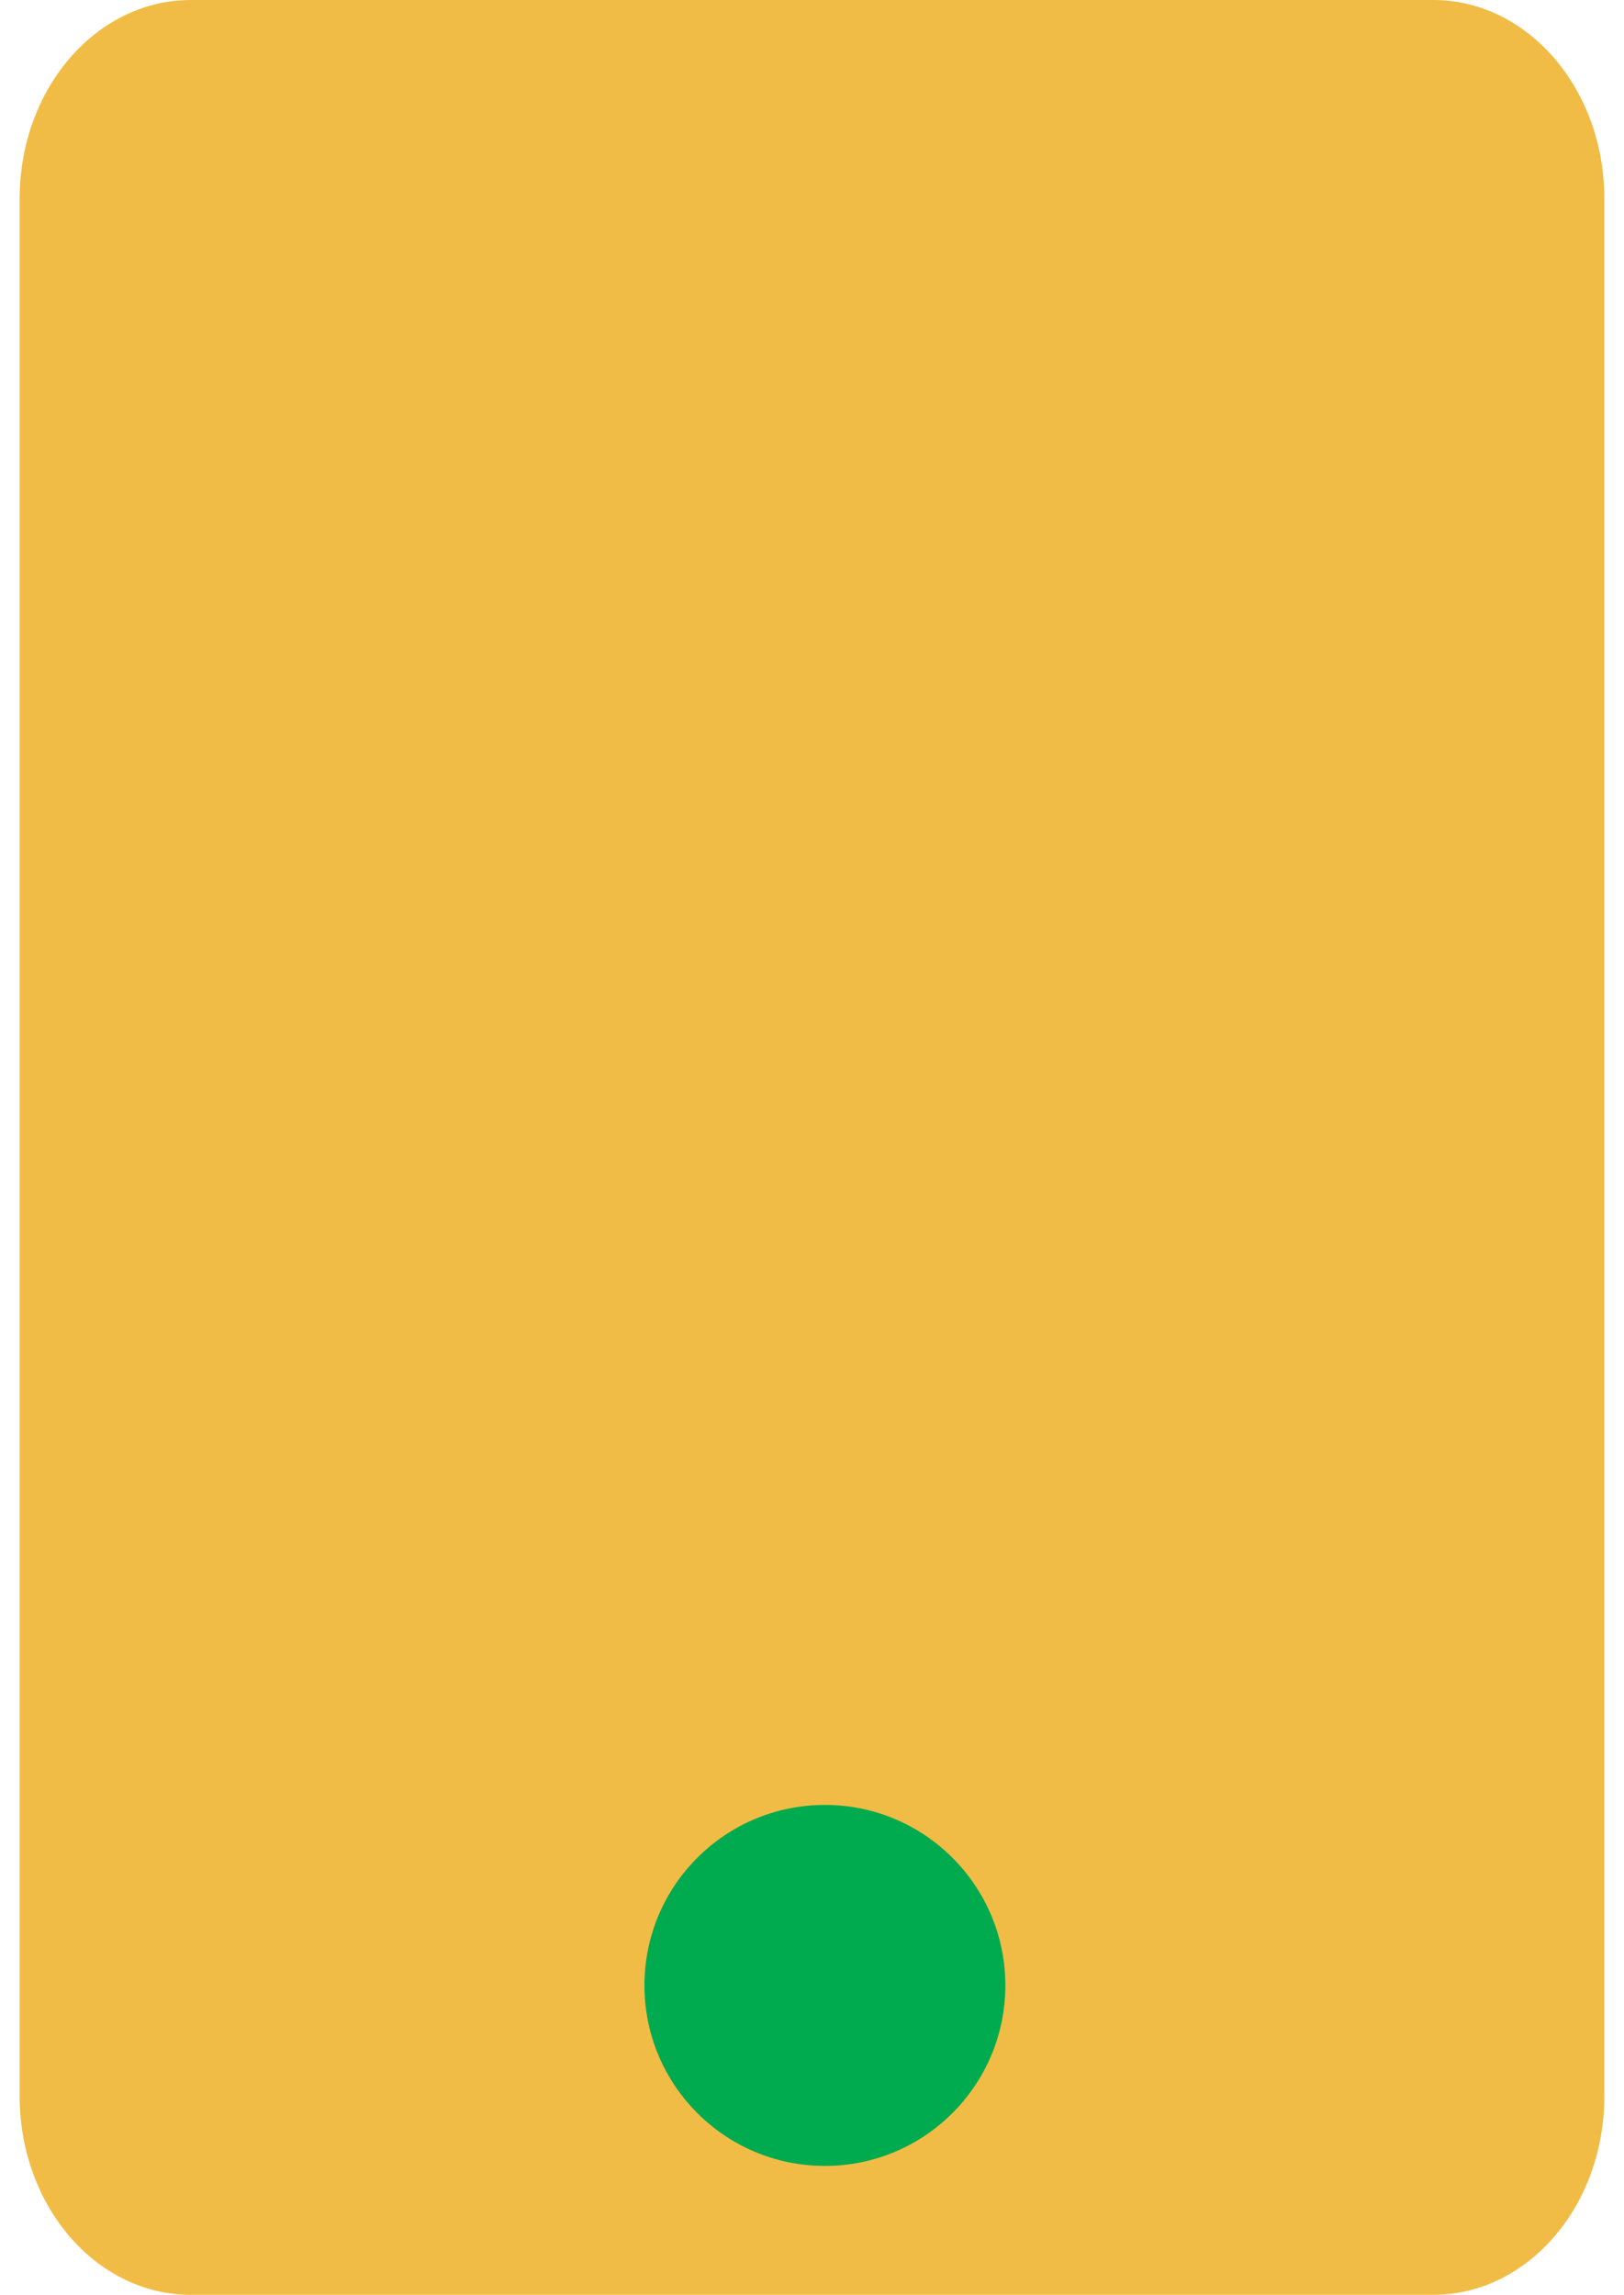
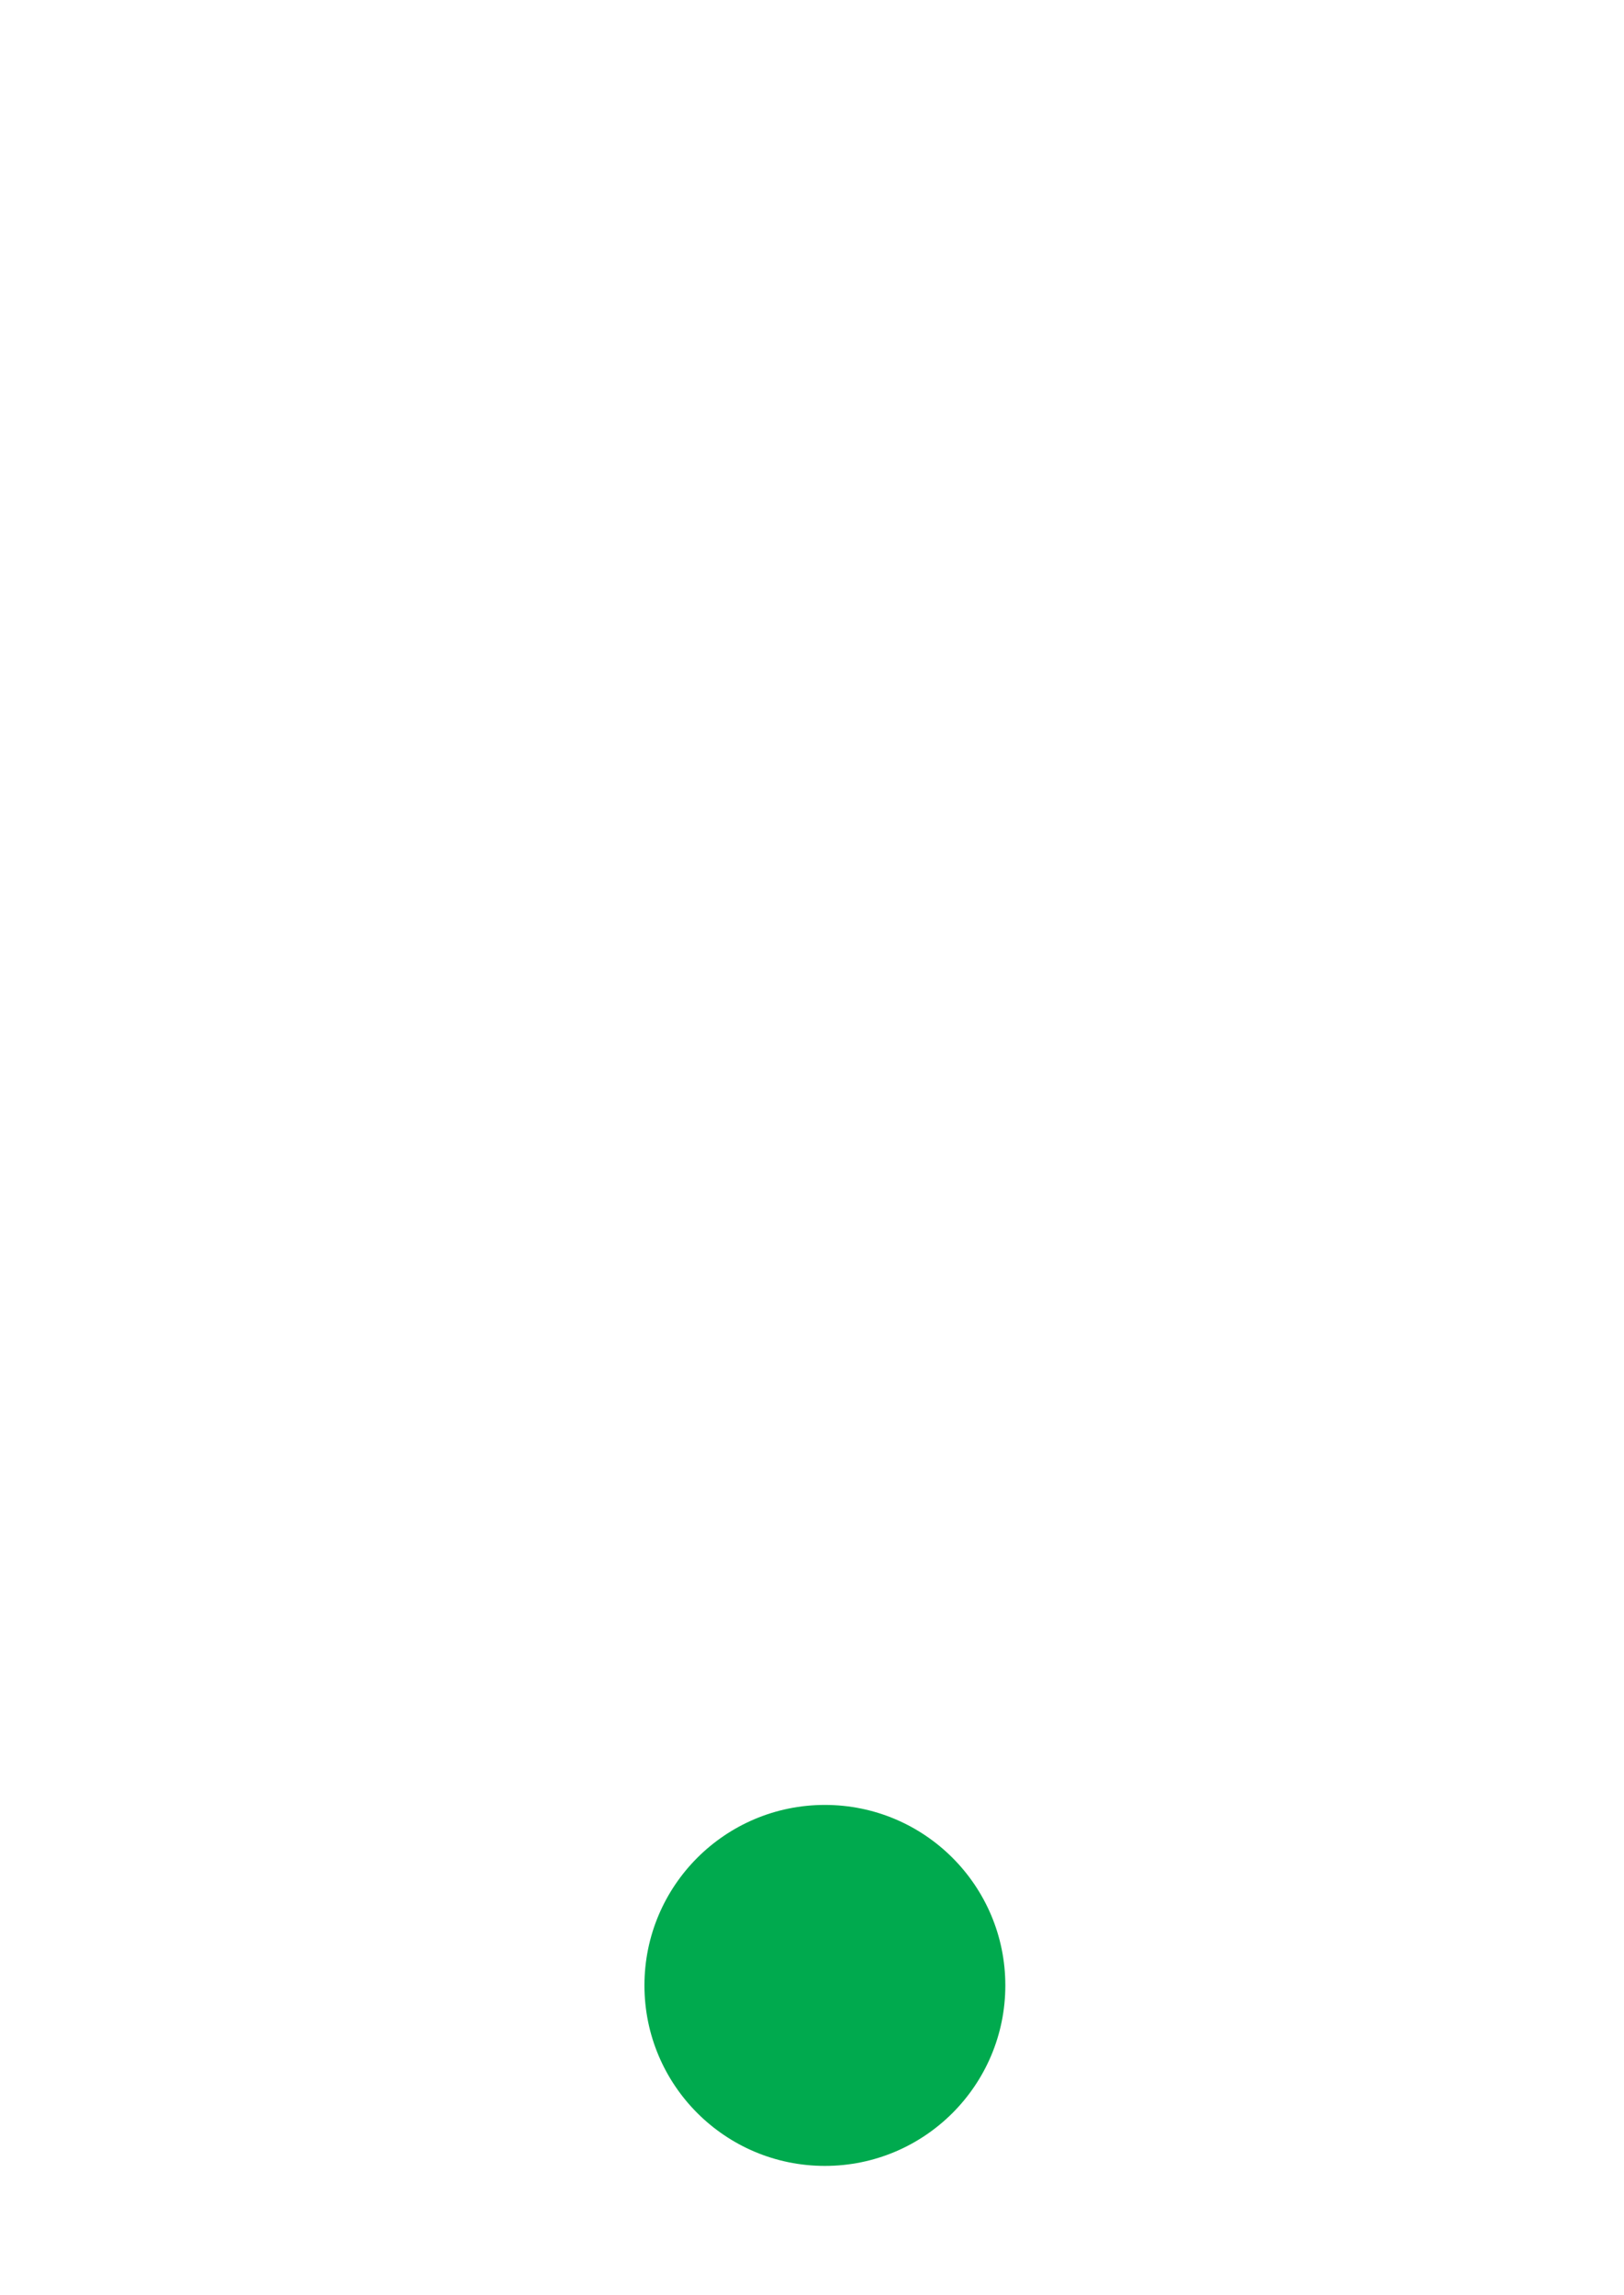
<svg xmlns="http://www.w3.org/2000/svg" width="63" height="89" viewBox="0 0 63 89" fill="none">
-   <path d="M55.6 0H7.4C3.735 0 0.763 3.447 0.763 7.699V81.301C0.763 85.553 3.735 89 7.4 89H55.6C59.266 89 62.237 85.553 62.237 81.301V7.699C62.237 3.447 59.266 0 55.6 0Z" fill="#F1BC45" />
  <path d="M32 84C35.866 84 39 80.866 39 77C39 73.134 35.866 70 32 70C28.134 70 25 73.134 25 77C25 80.866 28.134 84 32 84Z" fill="#00AA4E" />
</svg>